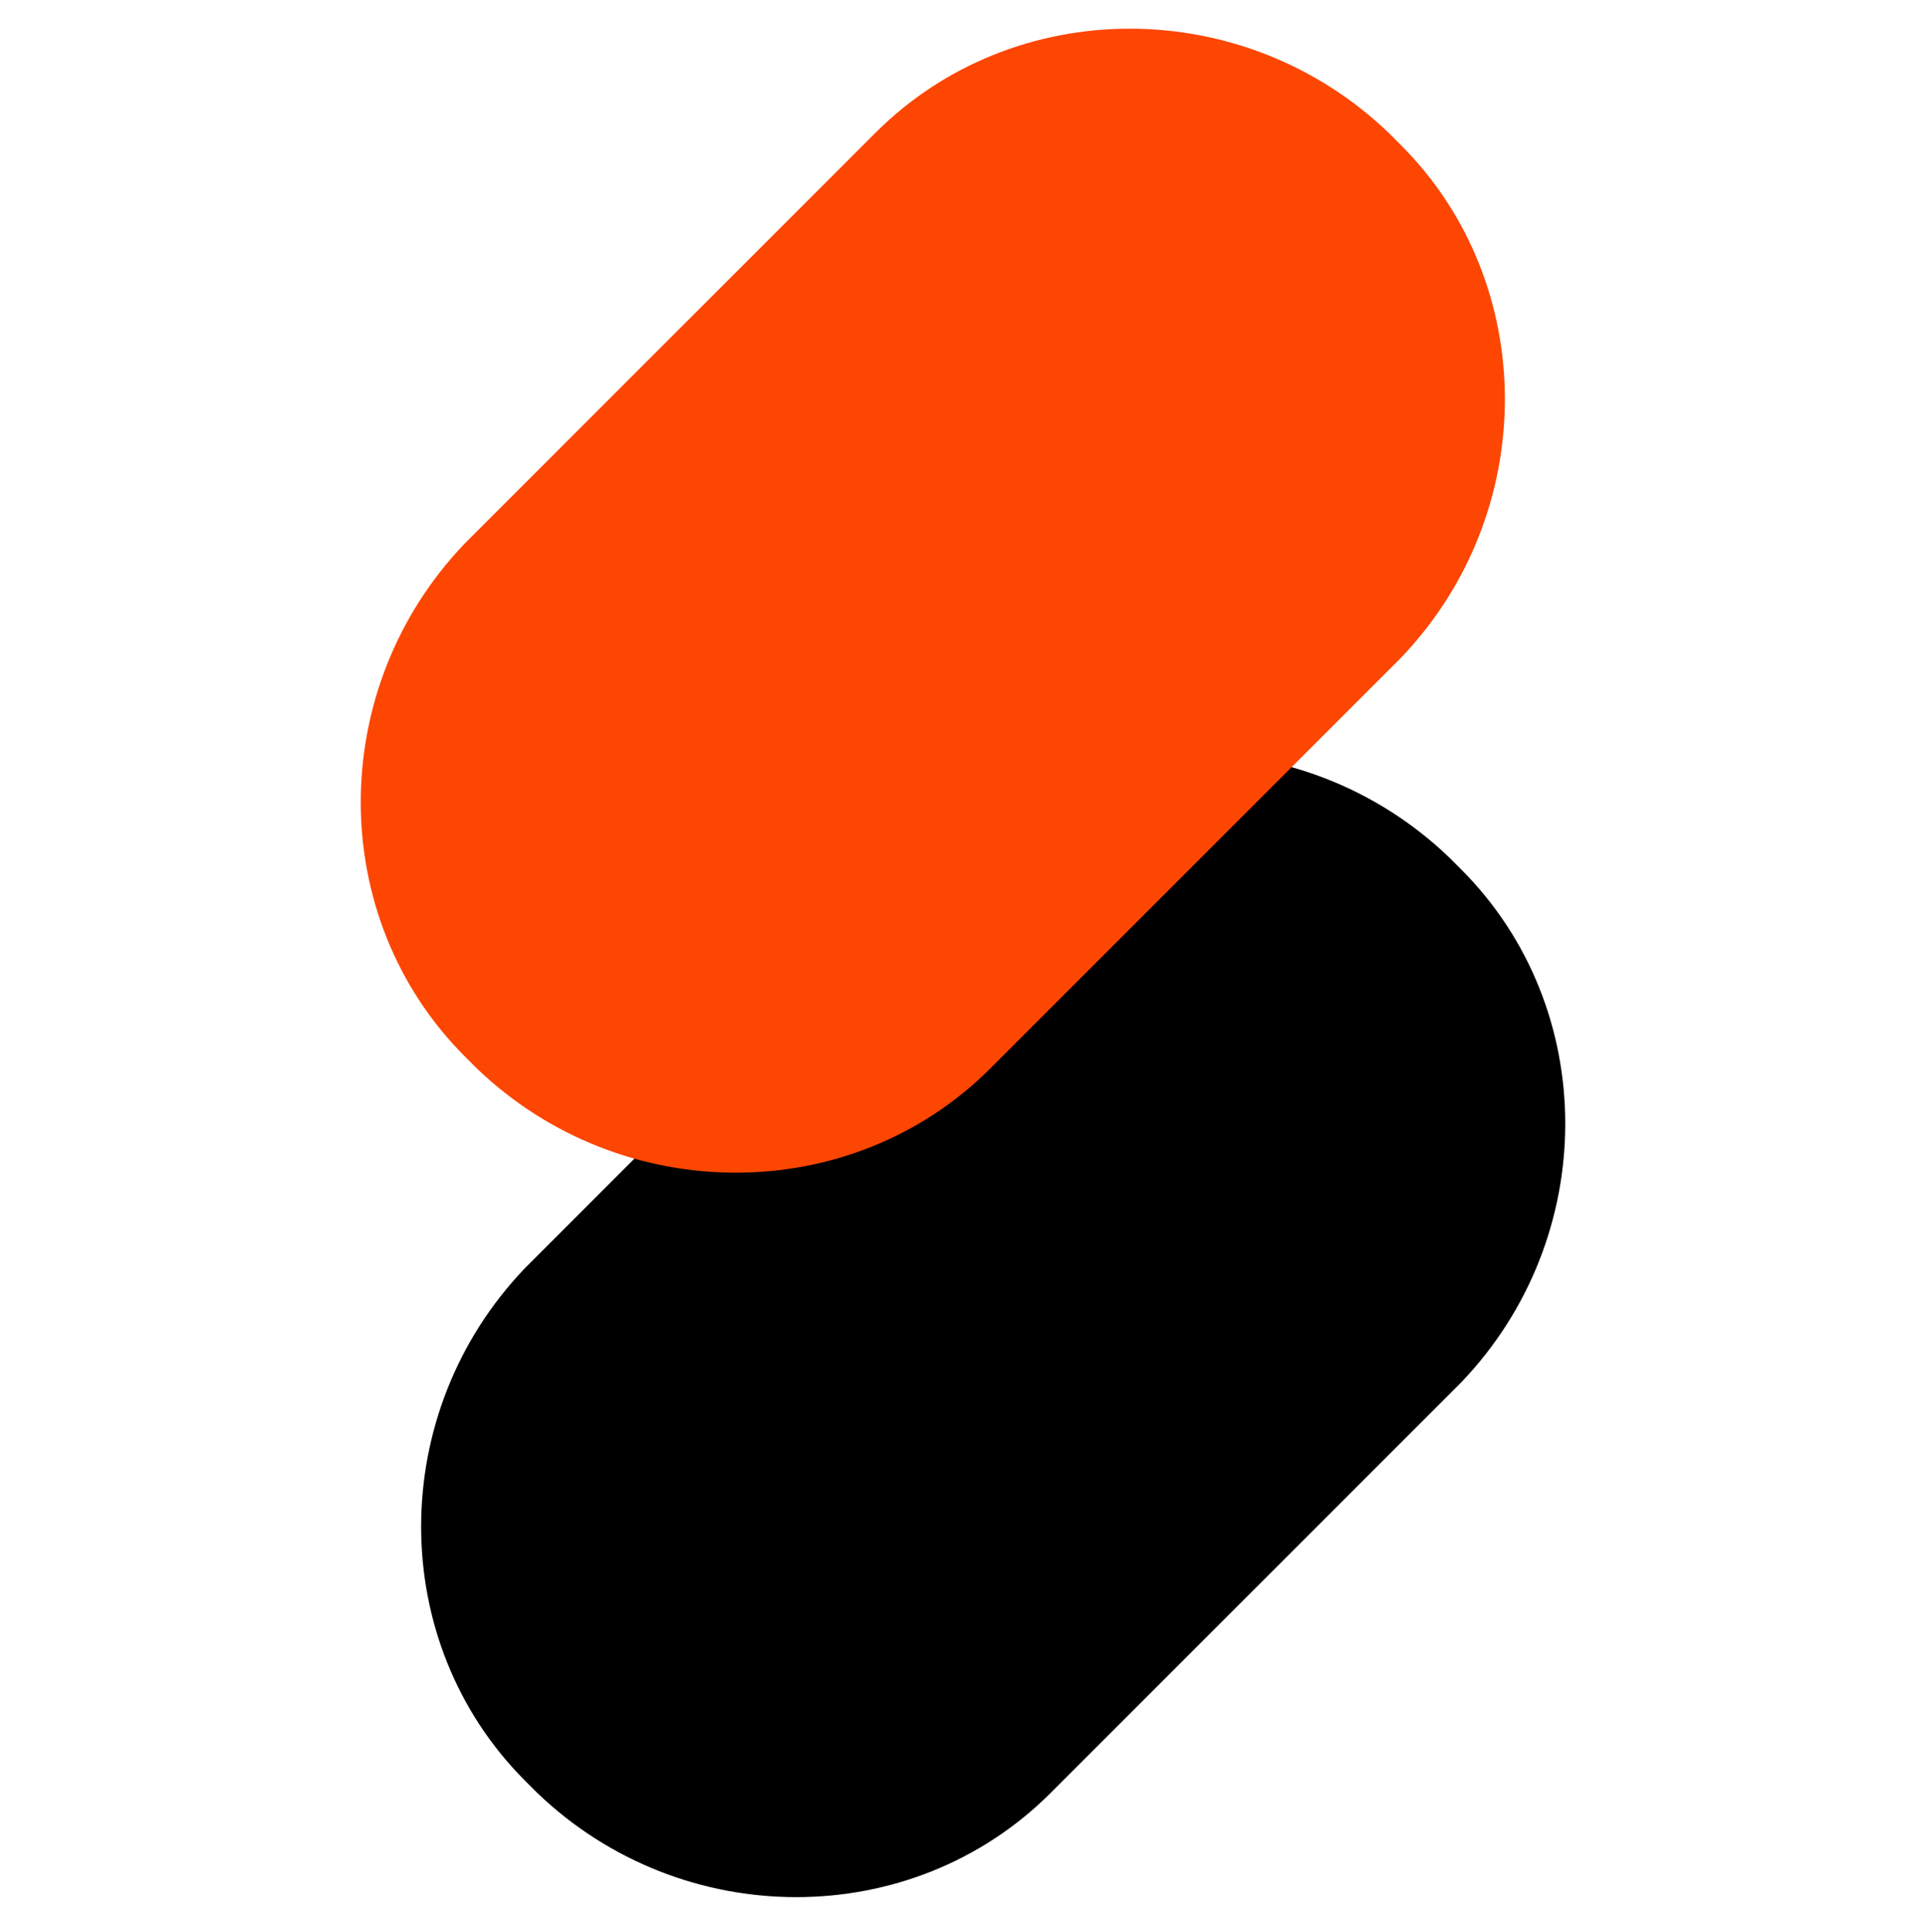
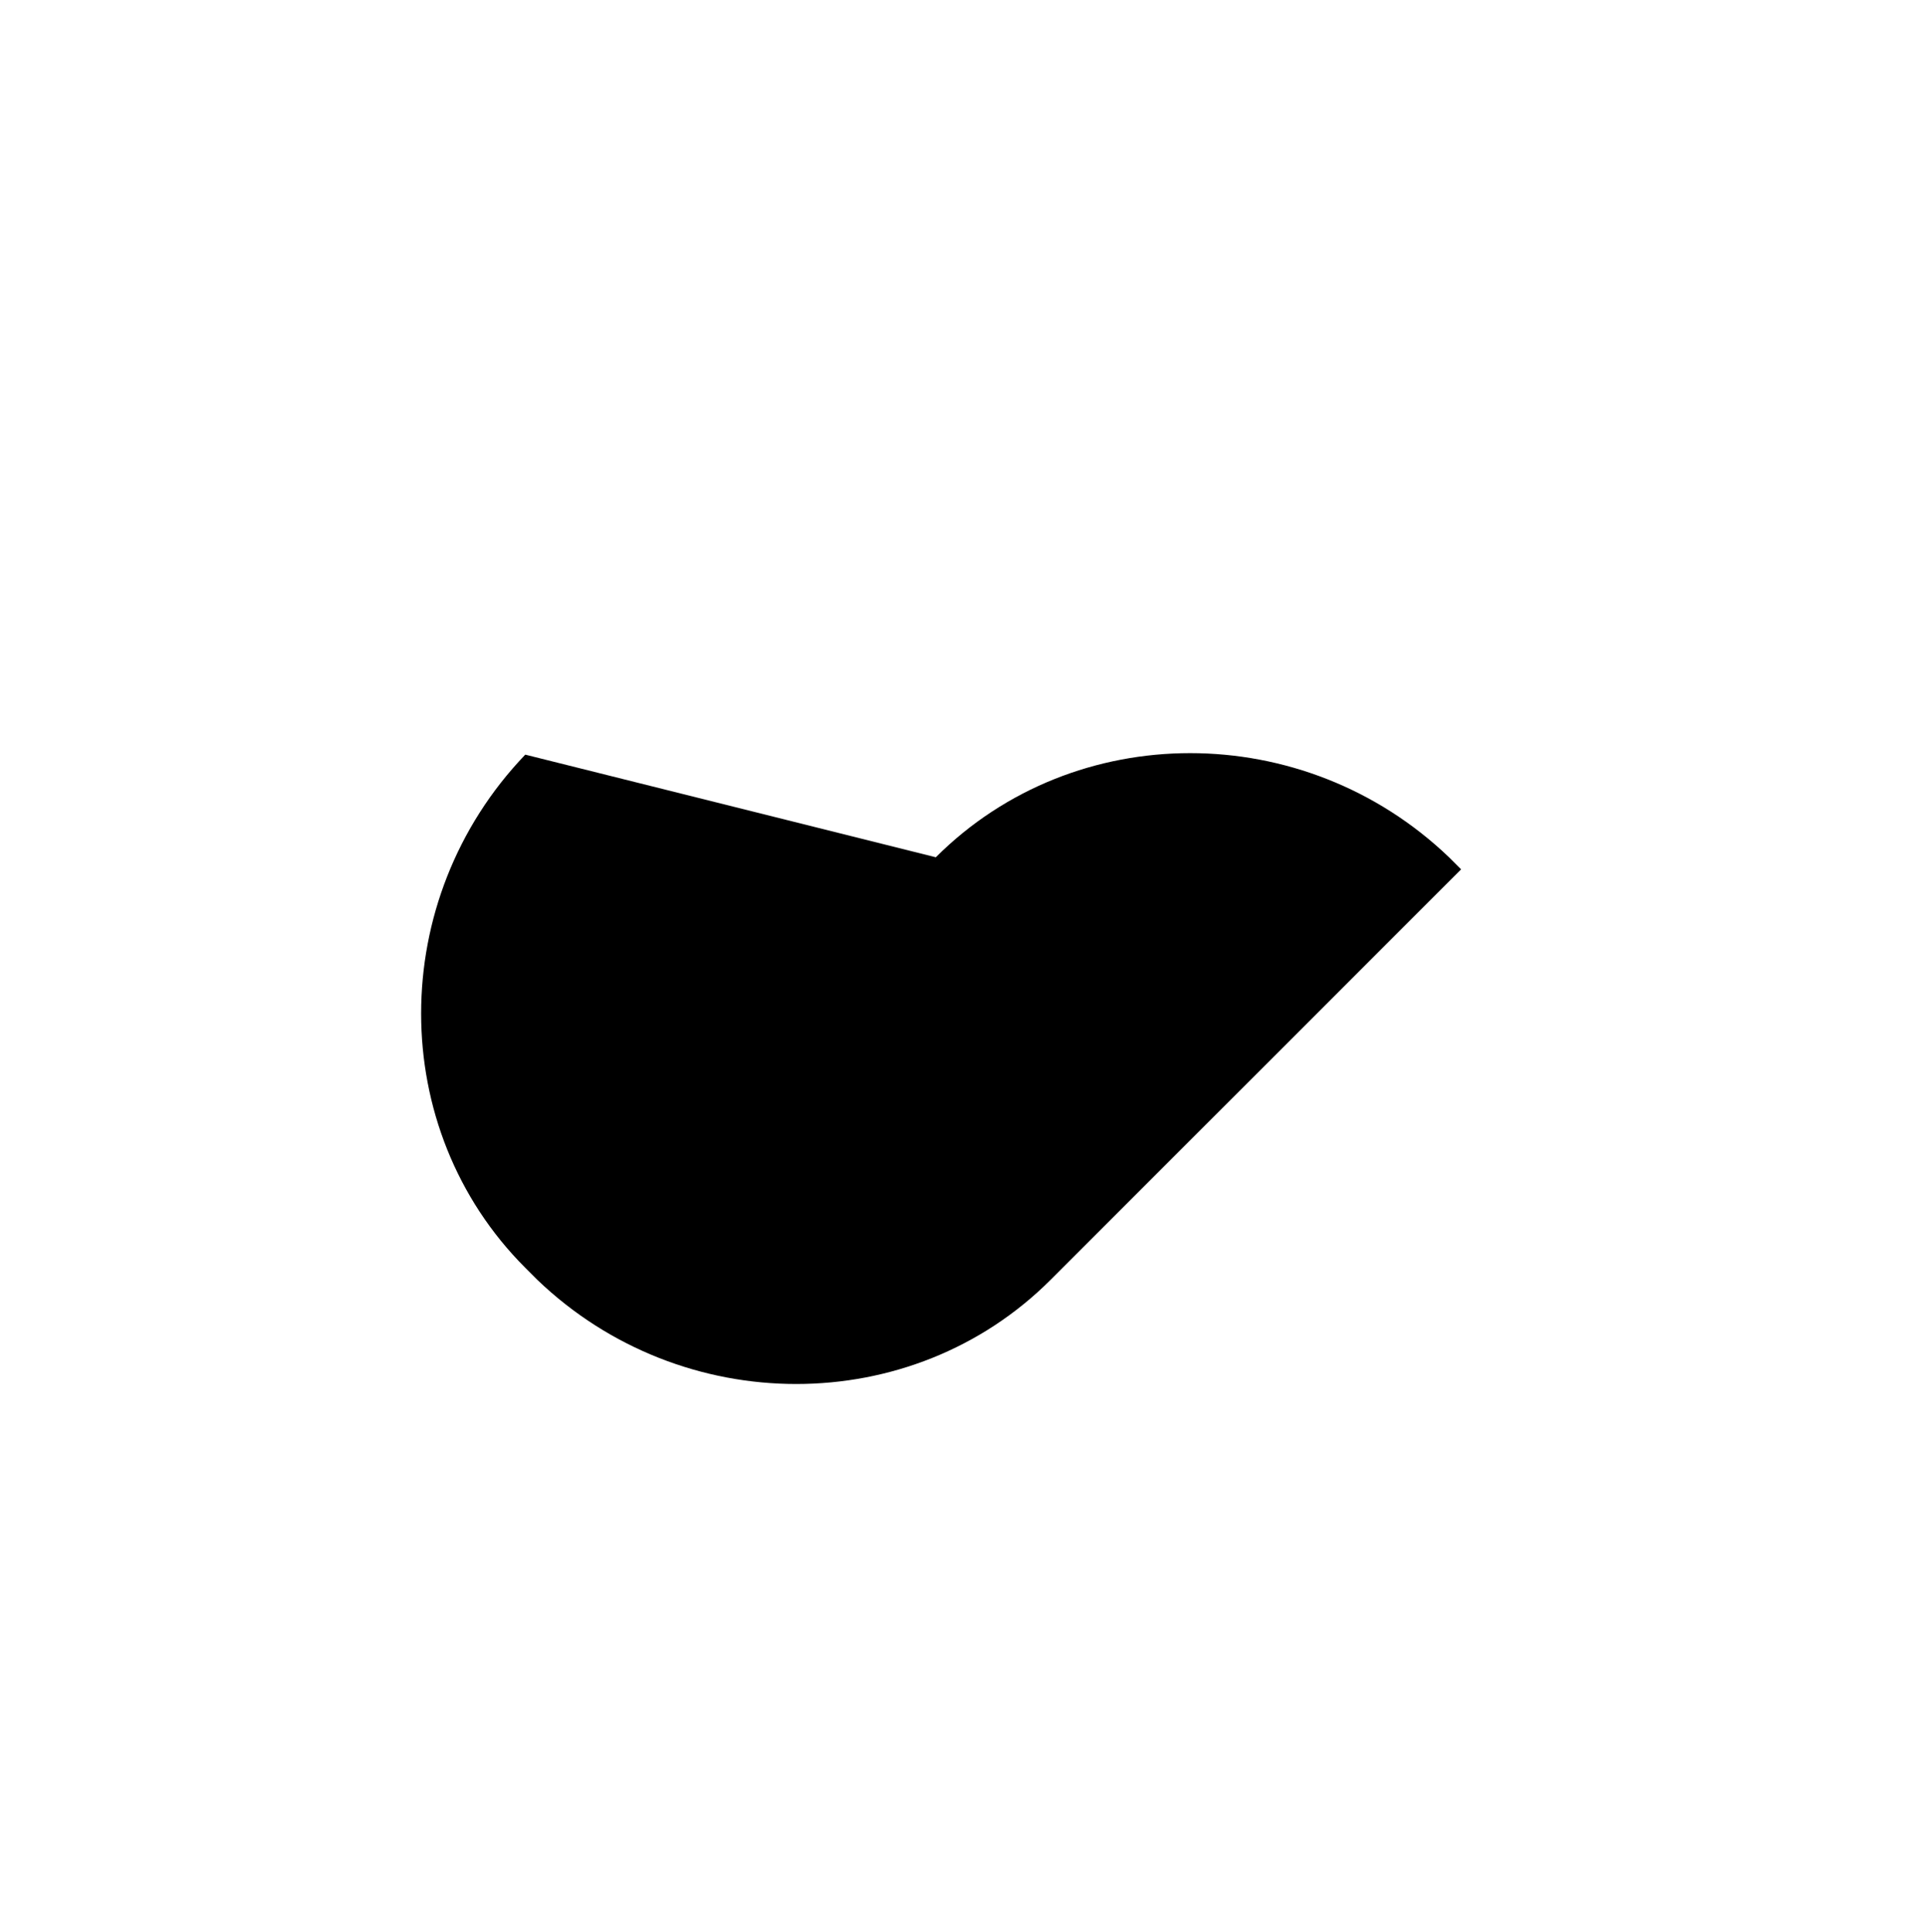
<svg xmlns="http://www.w3.org/2000/svg" version="1.1" id="图层_1" x="0px" y="0px" viewBox="0 0 31.9 32" style="enable-background:new 0 0 31.9 32;" xml:space="preserve">
  <style type="text/css">
	.st0{fill:#FC4601;}
</style>
  <g>
-     <path d="M15.5,14.2c2.3-2.3,6.1-2.3,8.5,0l0.2,0.2c2.3,2.3,2.3,6.1,0,8.5l-6.8,6.8c-2.3,2.3-6.1,2.3-8.5,0l-0.2-0.2   c-2.3-2.3-2.3-6.1,0-8.5L15.5,14.2z" />
-     <path class="st0" d="M14.5,2.2c2.3-2.3,6.1-2.3,8.5,0l0.2,0.2c2.3,2.3,2.3,6.1,0,8.5l-6.8,6.8c-2.3,2.3-6.1,2.3-8.5,0l-0.2-0.2   c-2.3-2.3-2.3-6.1,0-8.5L14.5,2.2z" />
+     <path d="M15.5,14.2c2.3-2.3,6.1-2.3,8.5,0l0.2,0.2l-6.8,6.8c-2.3,2.3-6.1,2.3-8.5,0l-0.2-0.2   c-2.3-2.3-2.3-6.1,0-8.5L15.5,14.2z" />
  </g>
</svg>